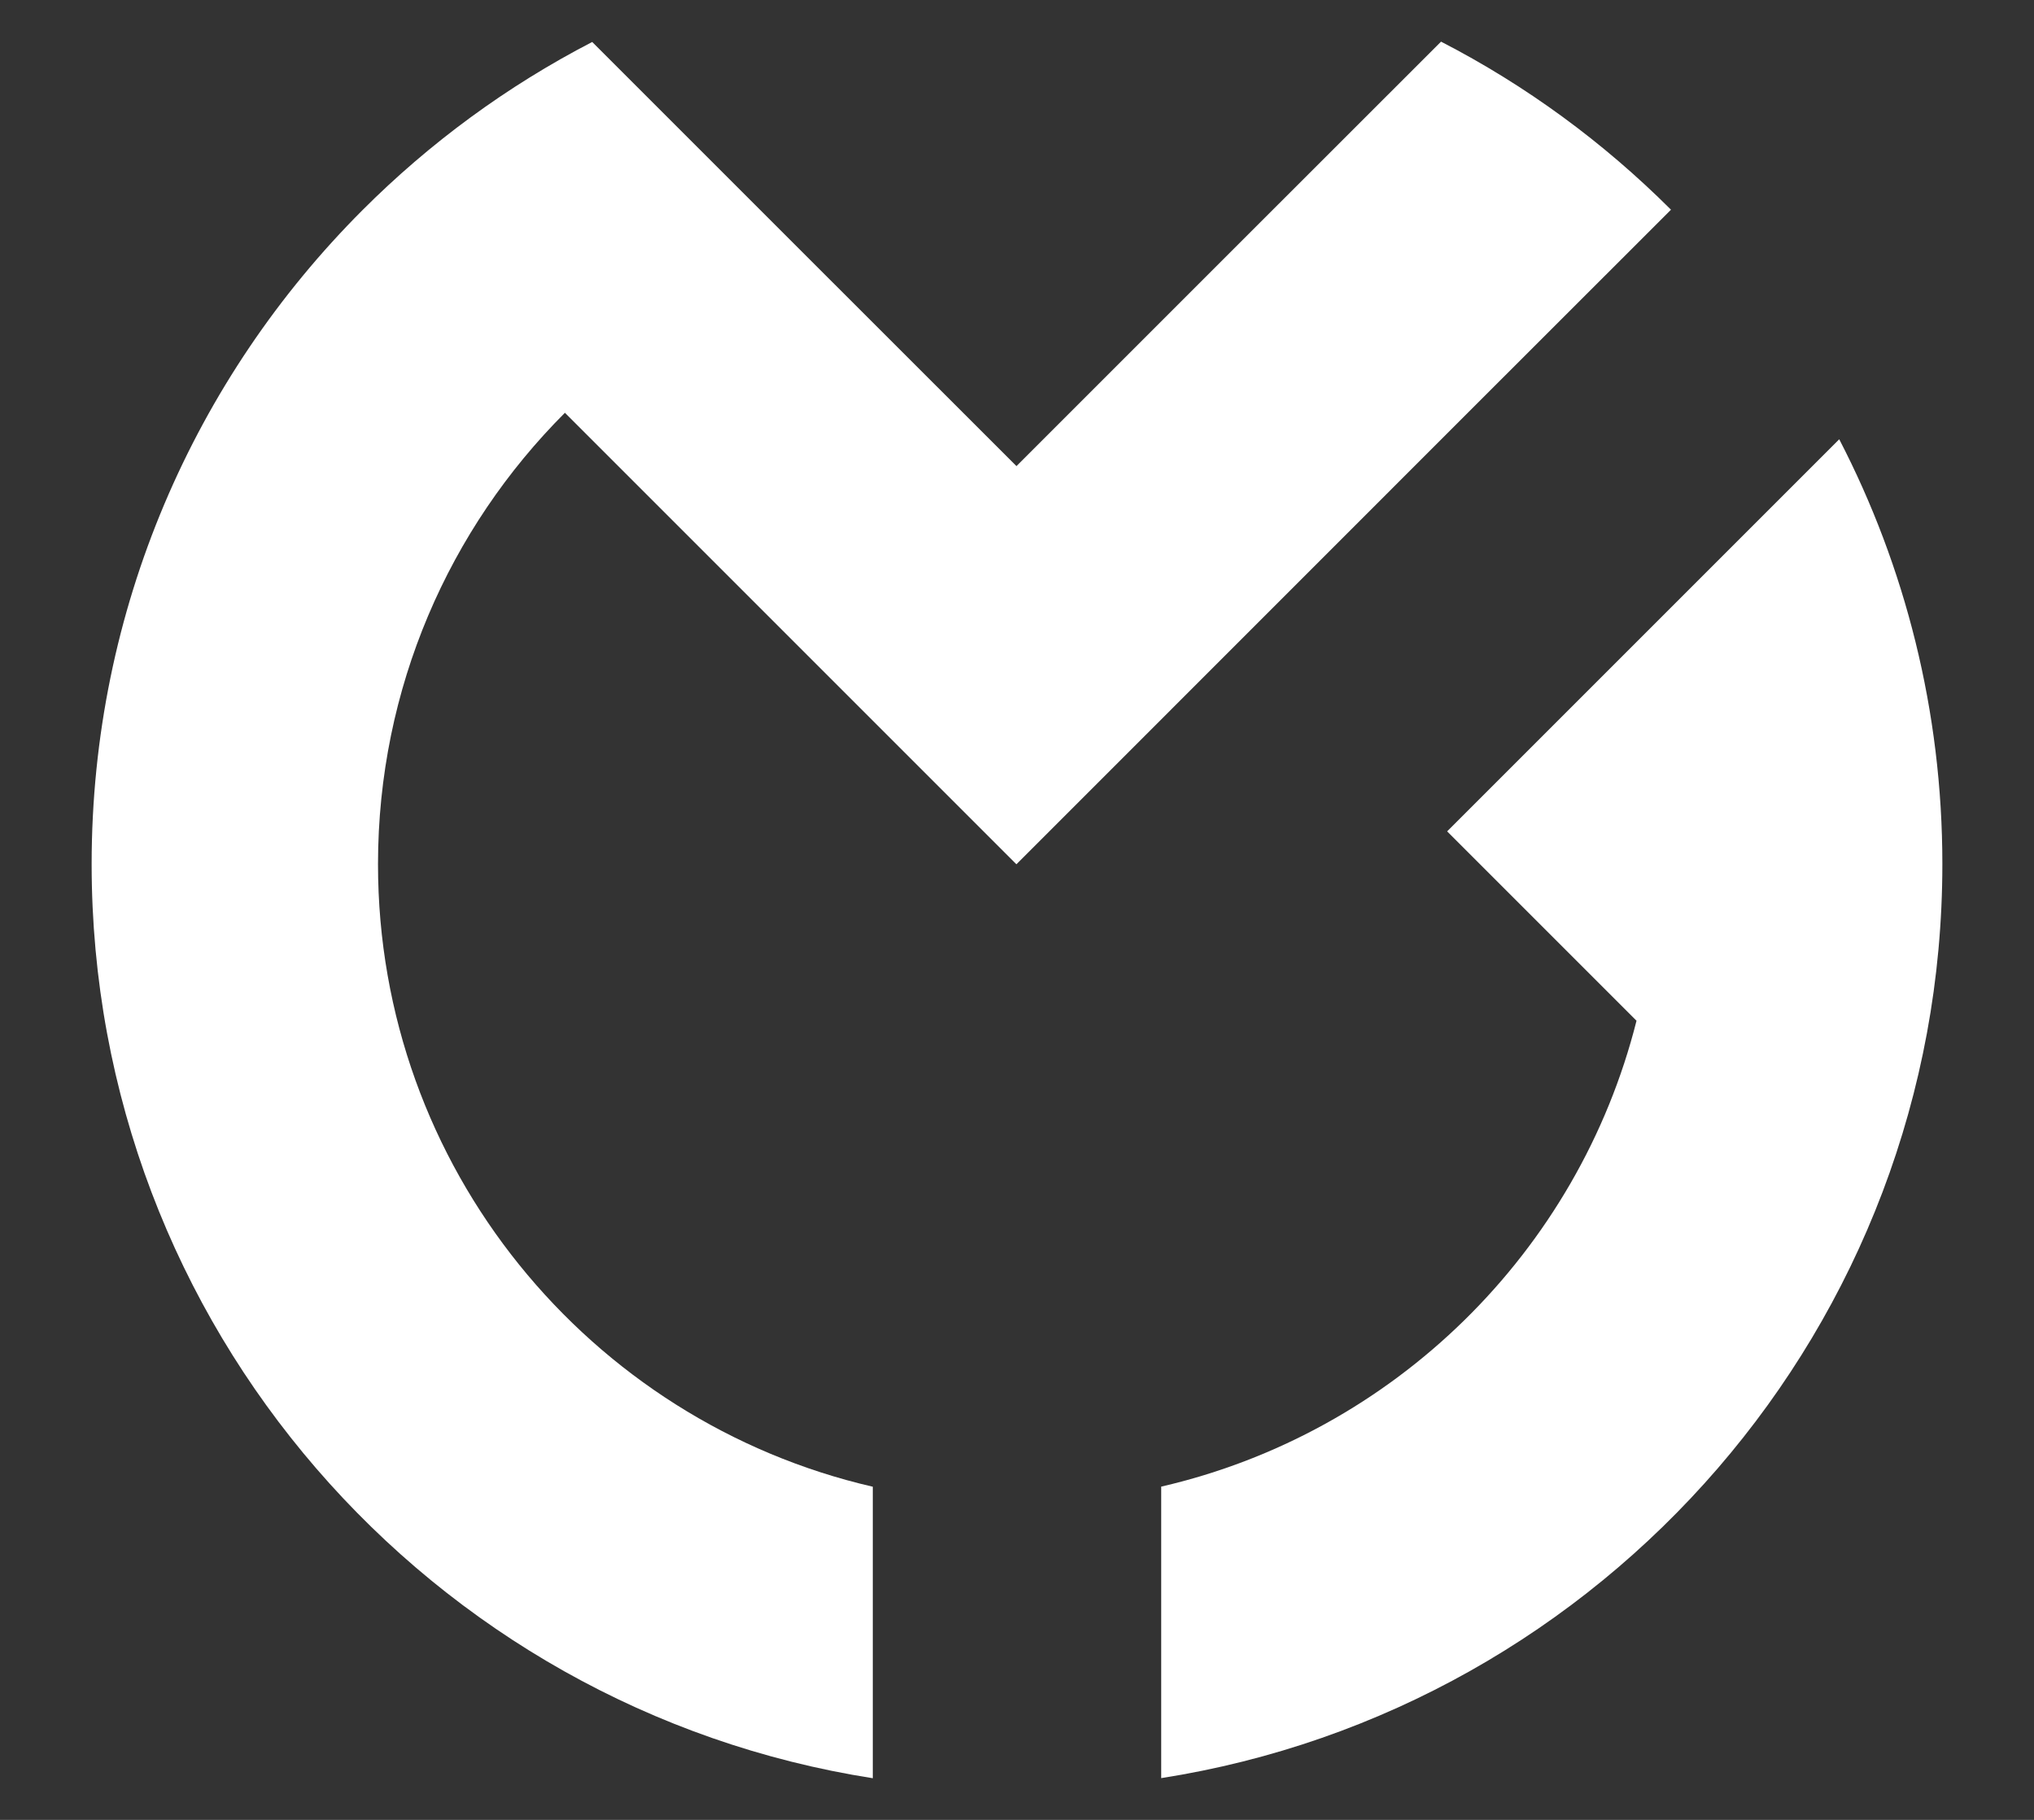
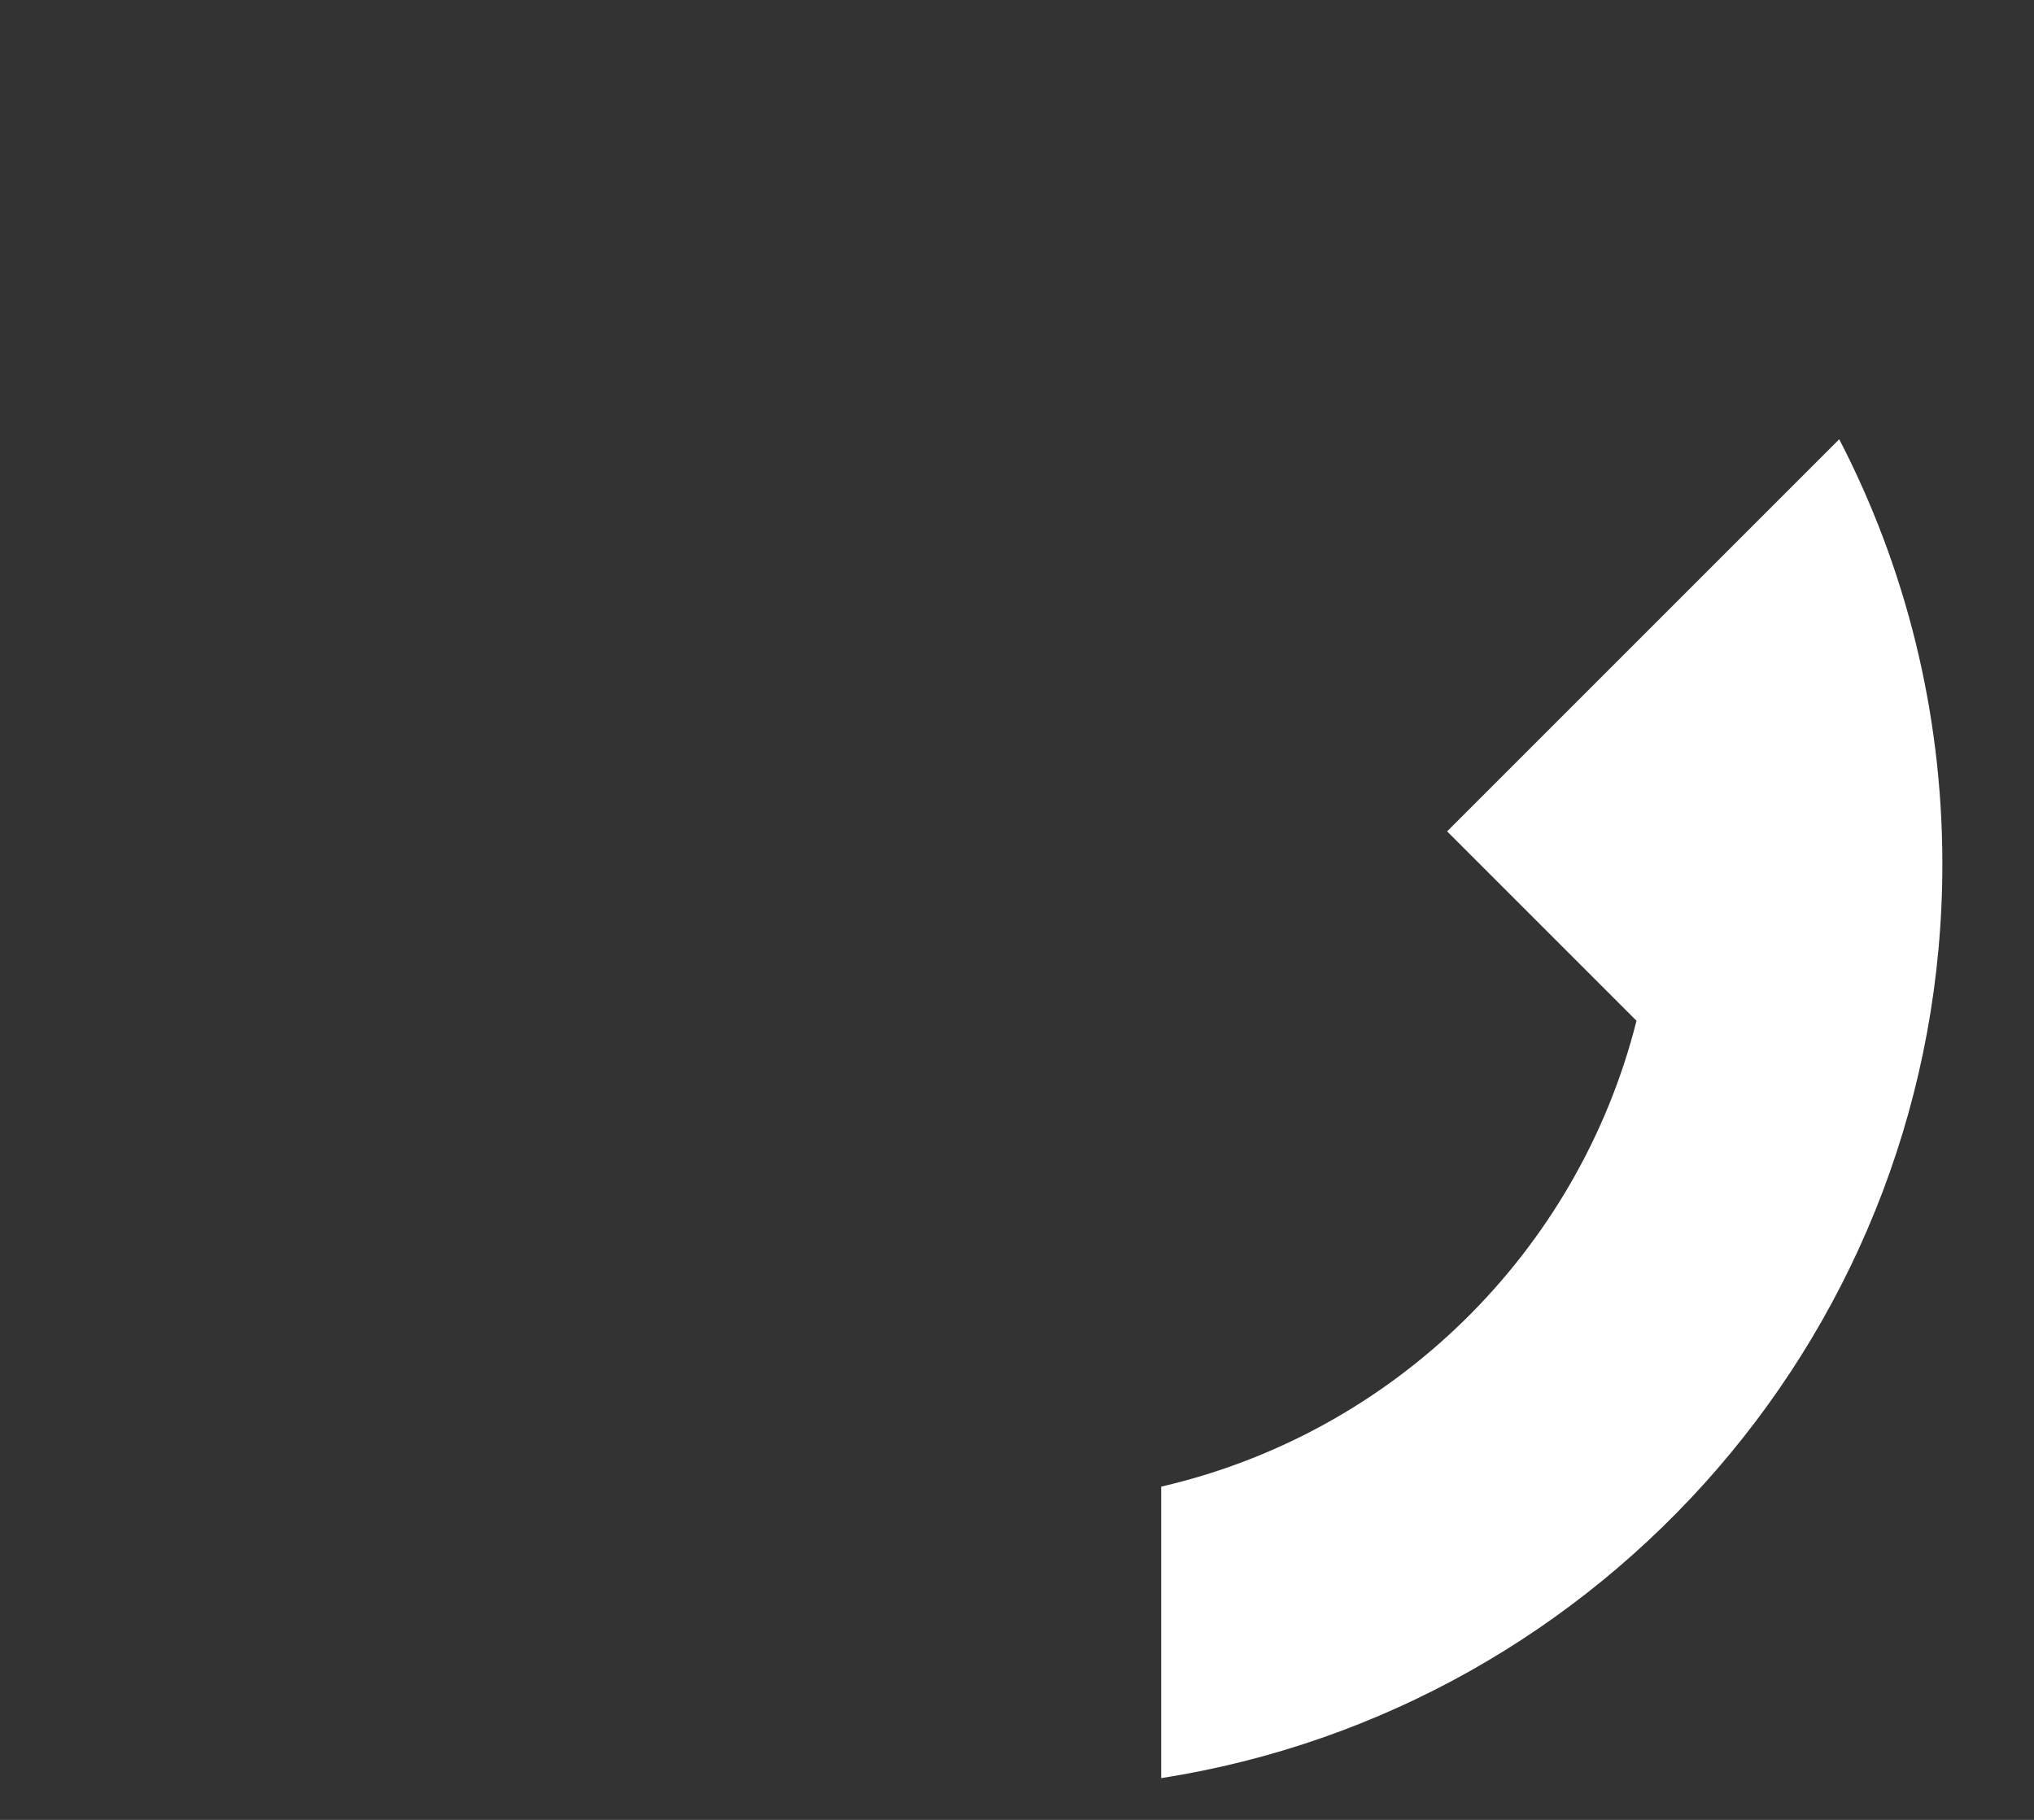
<svg xmlns="http://www.w3.org/2000/svg" width="19" height="17" viewBox="0 0 19 17" fill="none">
  <rect x="0" y="0" width="19" height="17" fill="#333333" stroke="none" />
-   <path d="M8.153 13.888C5.505 13.277 3.531 10.905 3.531 8.073C3.531 6.426 4.198 4.935 5.277 3.856L9.494 8.073L9.494 8.072L9.495 8.073L13.717 3.85L15.609 1.959L15.608 1.958C14.98 1.331 14.257 0.799 13.461 0.389L11.427 2.422L9.495 4.354L7.565 2.425L5.532 0.392C4.736 0.804 4.012 1.336 3.385 1.964C1.823 3.527 0.856 5.688 0.856 8.072C0.856 12.388 4.019 15.964 8.153 16.611V13.888Z" fill="white" />
  <path d="M17.18 4.104L13.518 7.766L15.287 9.535C14.743 11.694 13.023 13.385 10.847 13.887V16.61C14.981 15.963 18.144 12.387 18.144 8.071C18.144 6.641 17.796 5.292 17.181 4.104H17.18Z" fill="white" />
</svg>